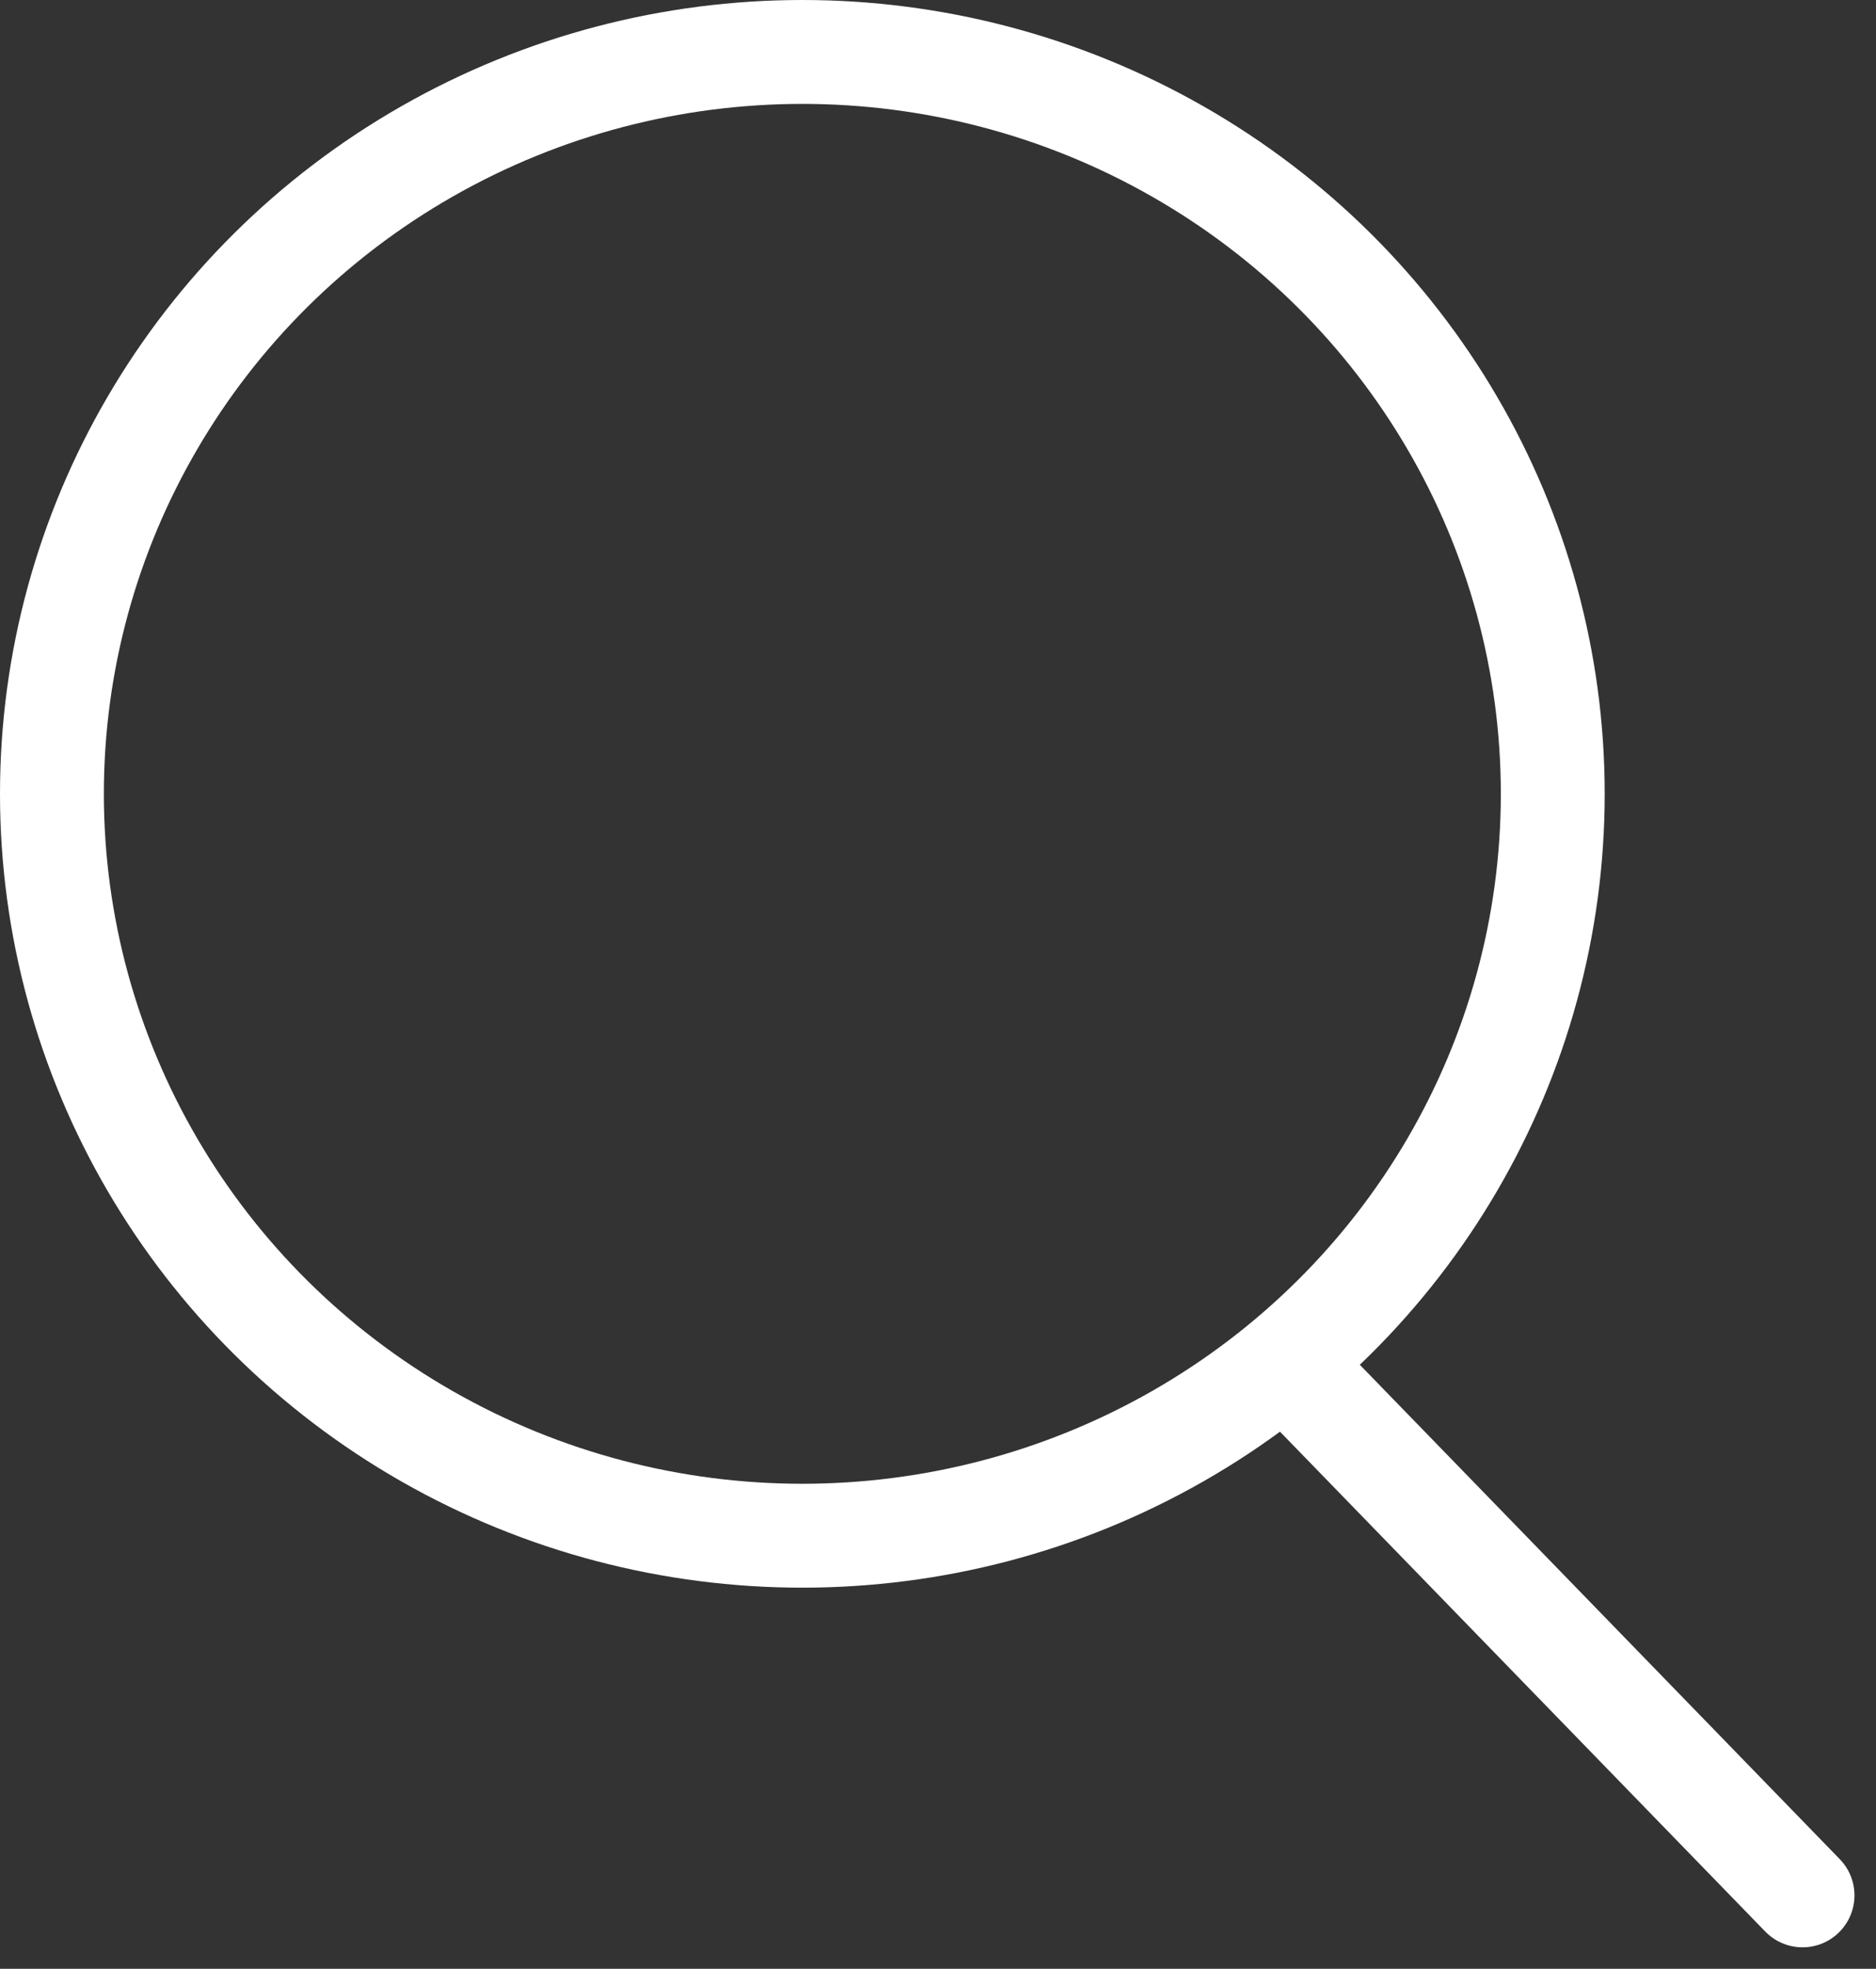
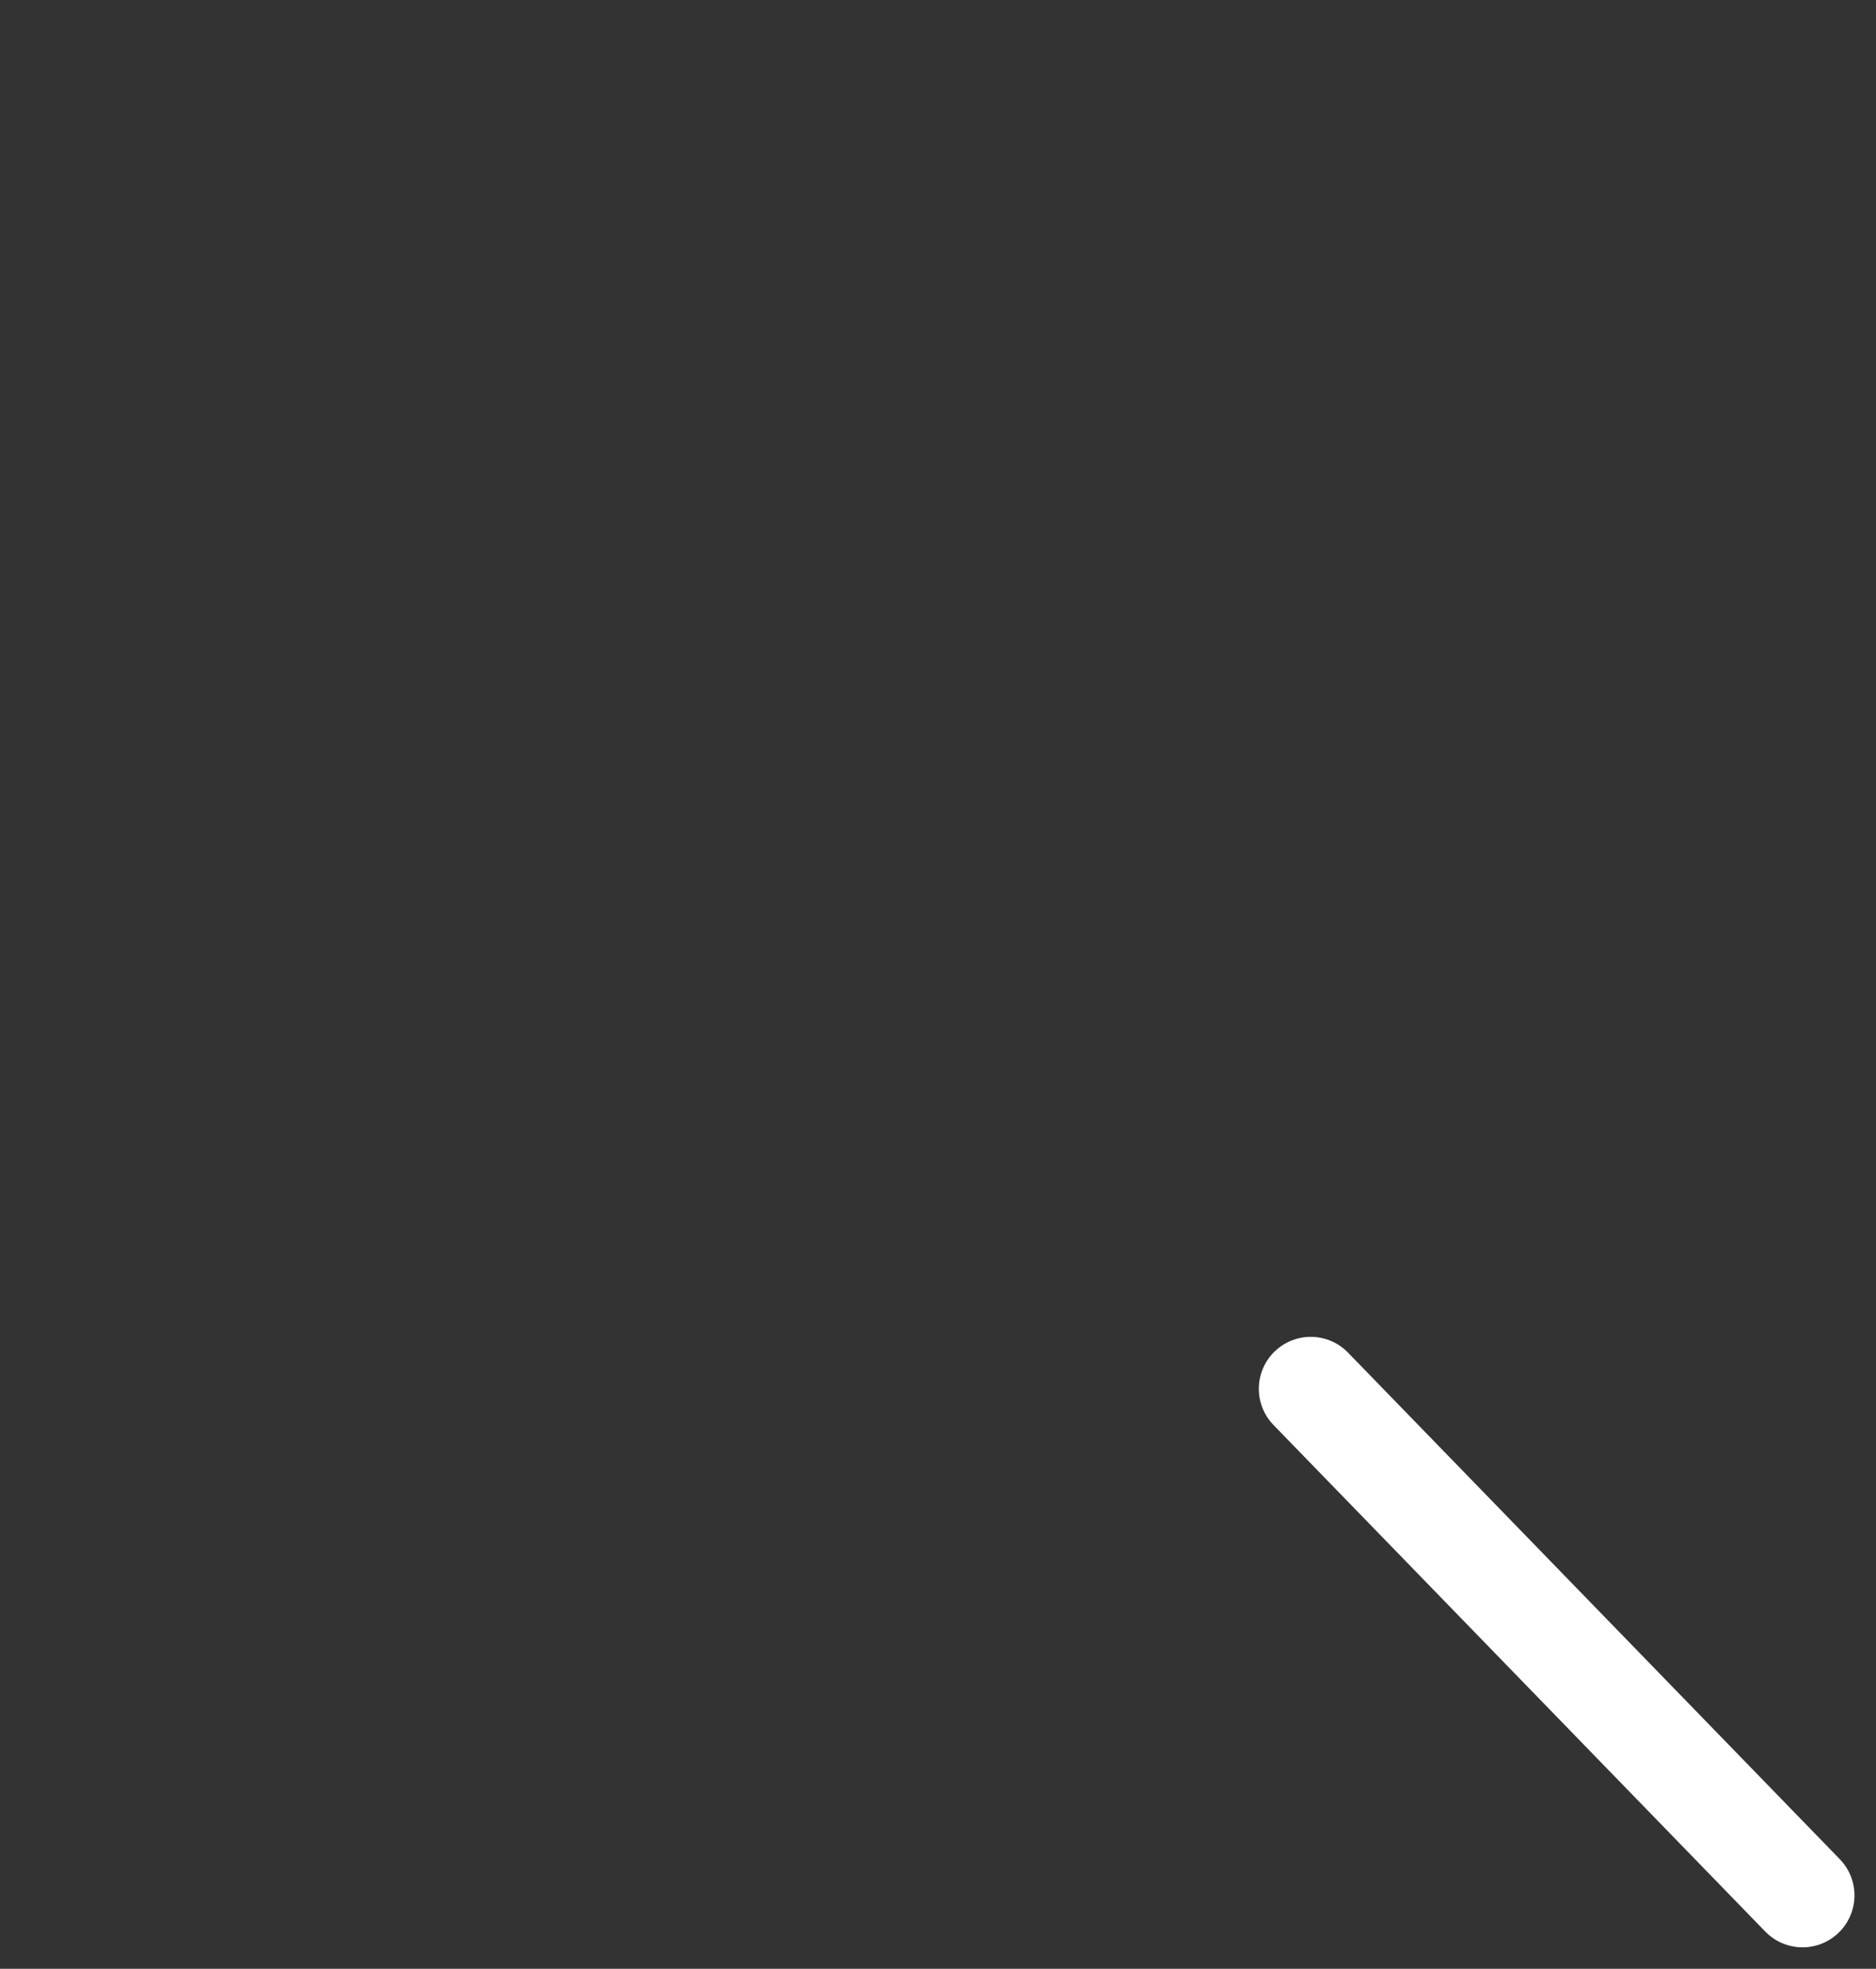
<svg xmlns="http://www.w3.org/2000/svg" width="27.092" height="28.422" viewBox="0 0 27.092 28.422">
  <rect x="0" y="0" width="27.092" height="28.422" fill="#333333" stroke="none" />
  <defs>
    <style>
      .cls-1 {
        fill: none;
        stroke: #fff;
        stroke-linecap: round;
        stroke-miterlimit: 10;
        stroke-width: 1.5px;
      }
    </style>
  </defs>
  <g id="Icon" transform="translate(-471.75 -470.25)">
    <line id="Linie_78" data-name="Linie 78" class="cls-1" x2="7.102" y2="7.313" transform="translate(490.679 490.299)" />
-     <ellipse id="Ellipse_60" data-name="Ellipse 60" class="cls-1" cx="10.837" cy="10.71" rx="10.837" ry="10.71" transform="translate(472.5 471)" />
  </g>
</svg>